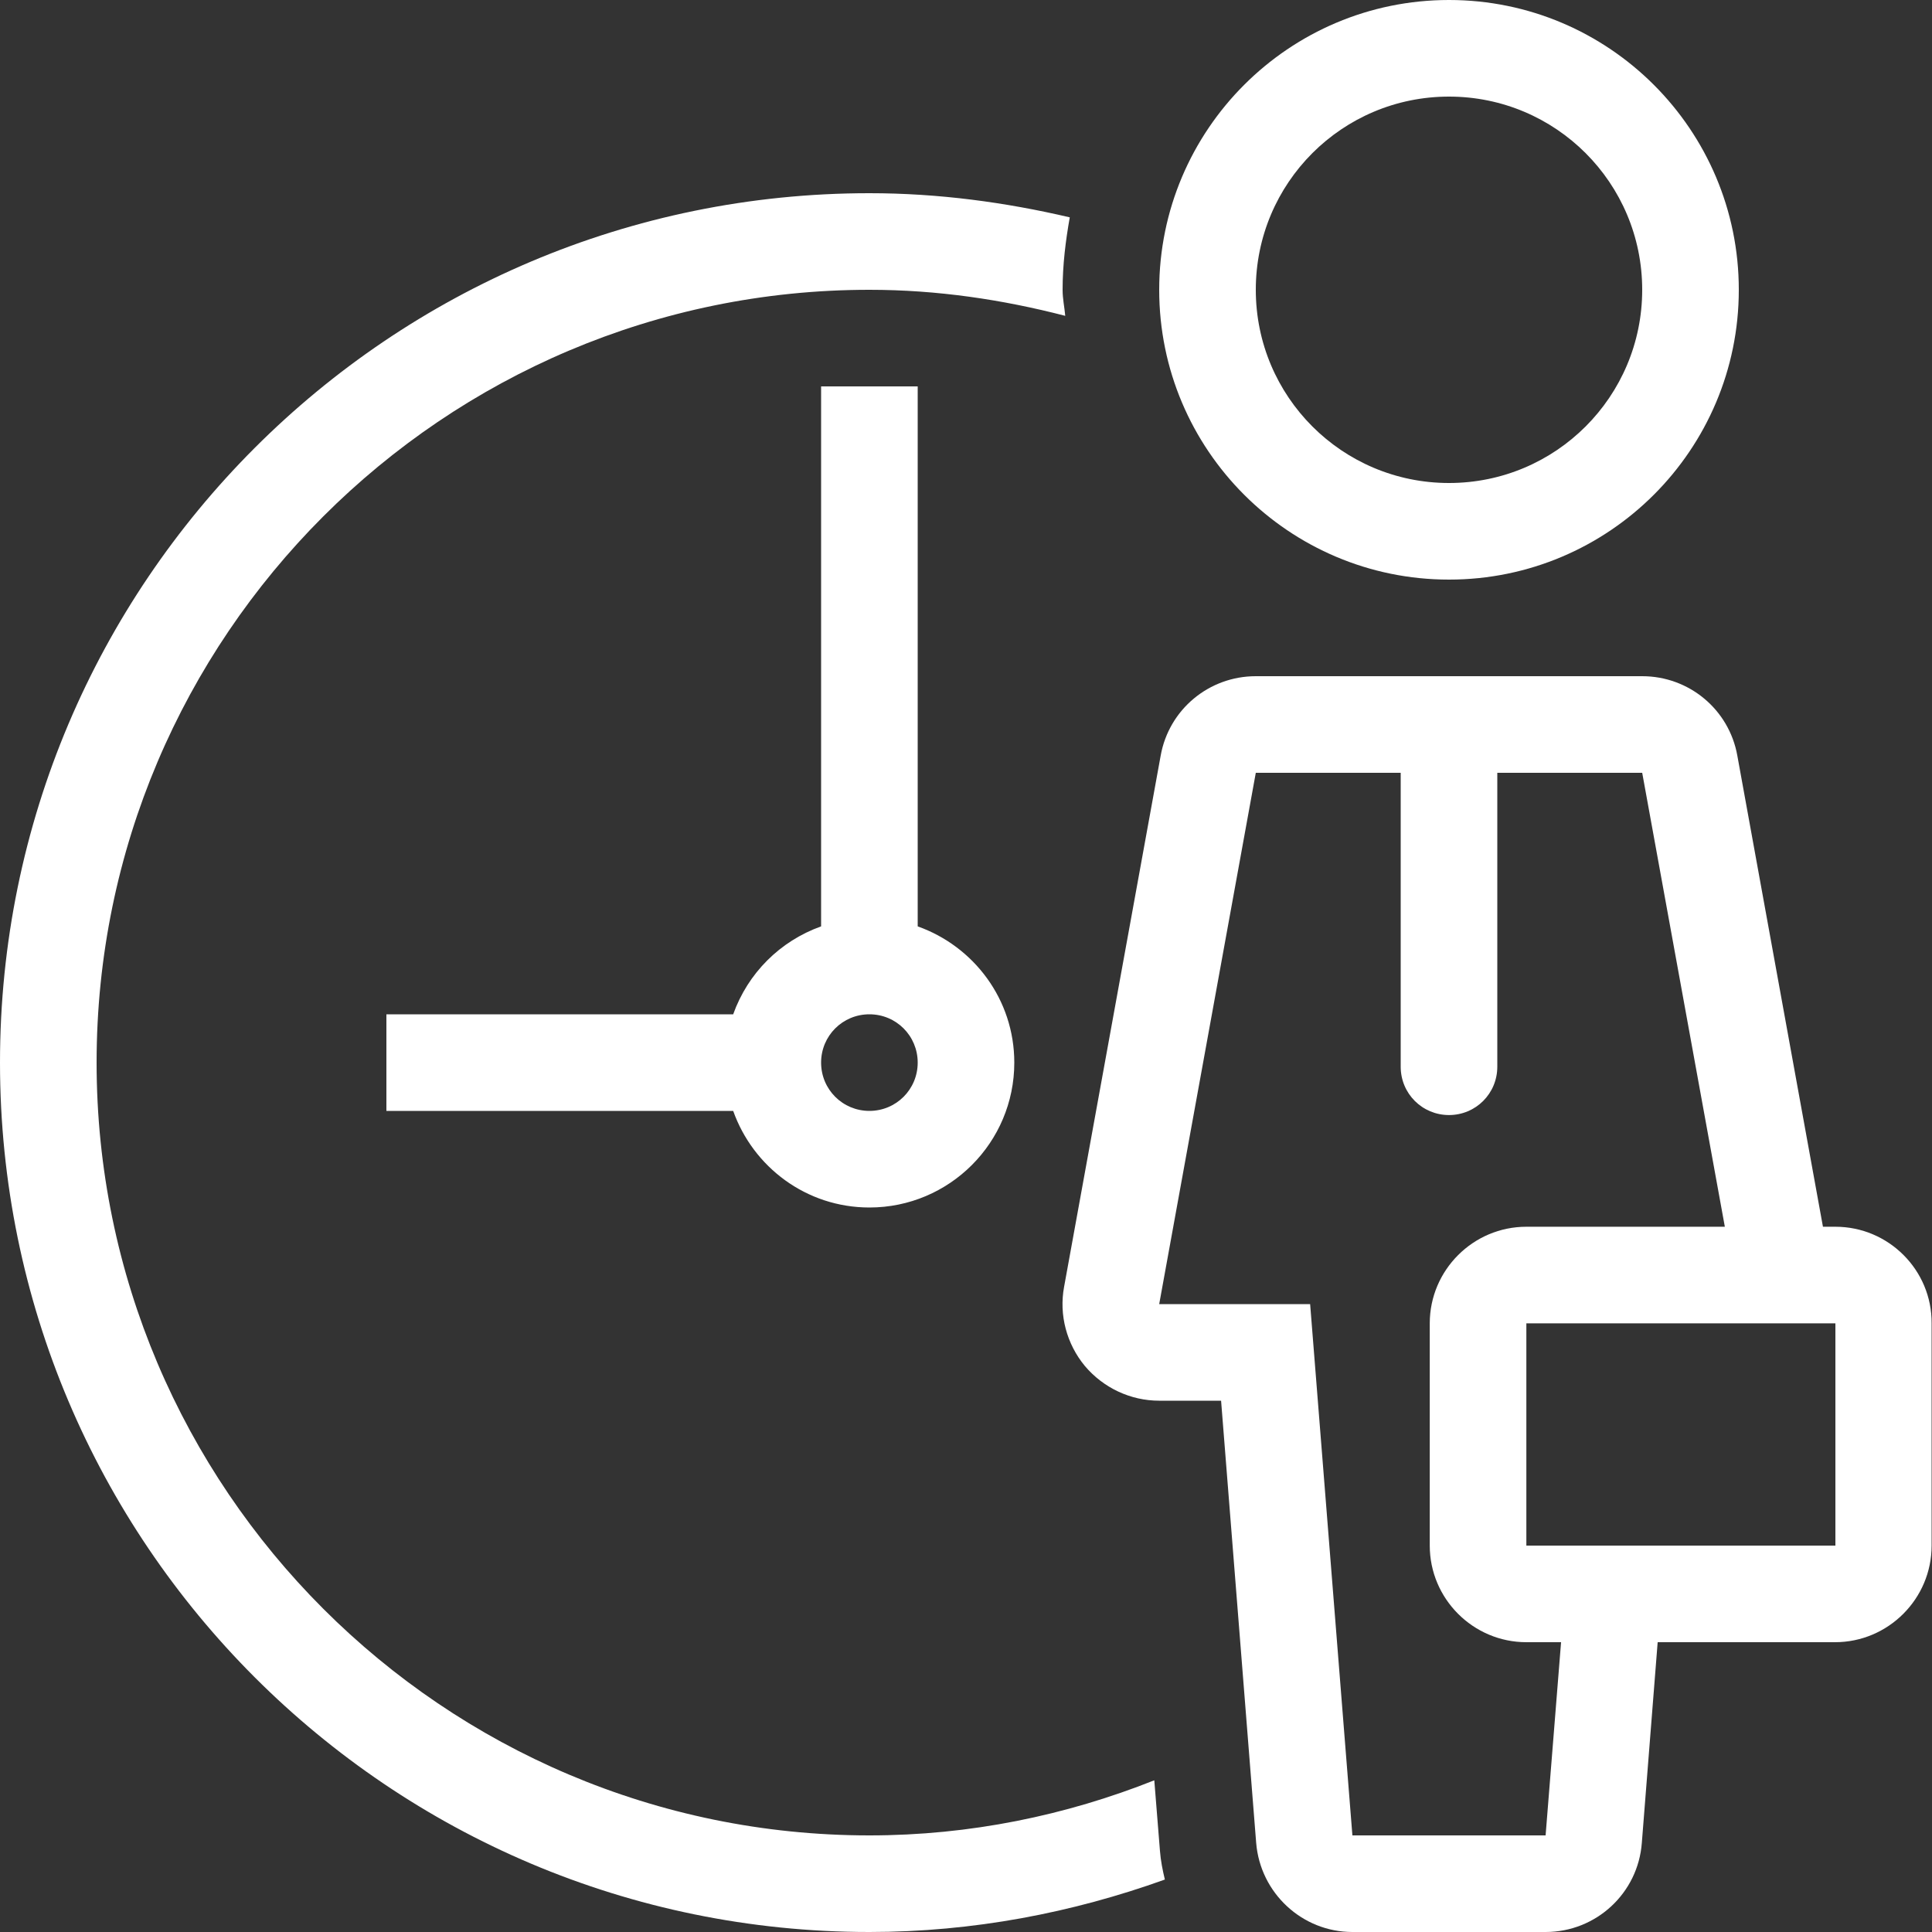
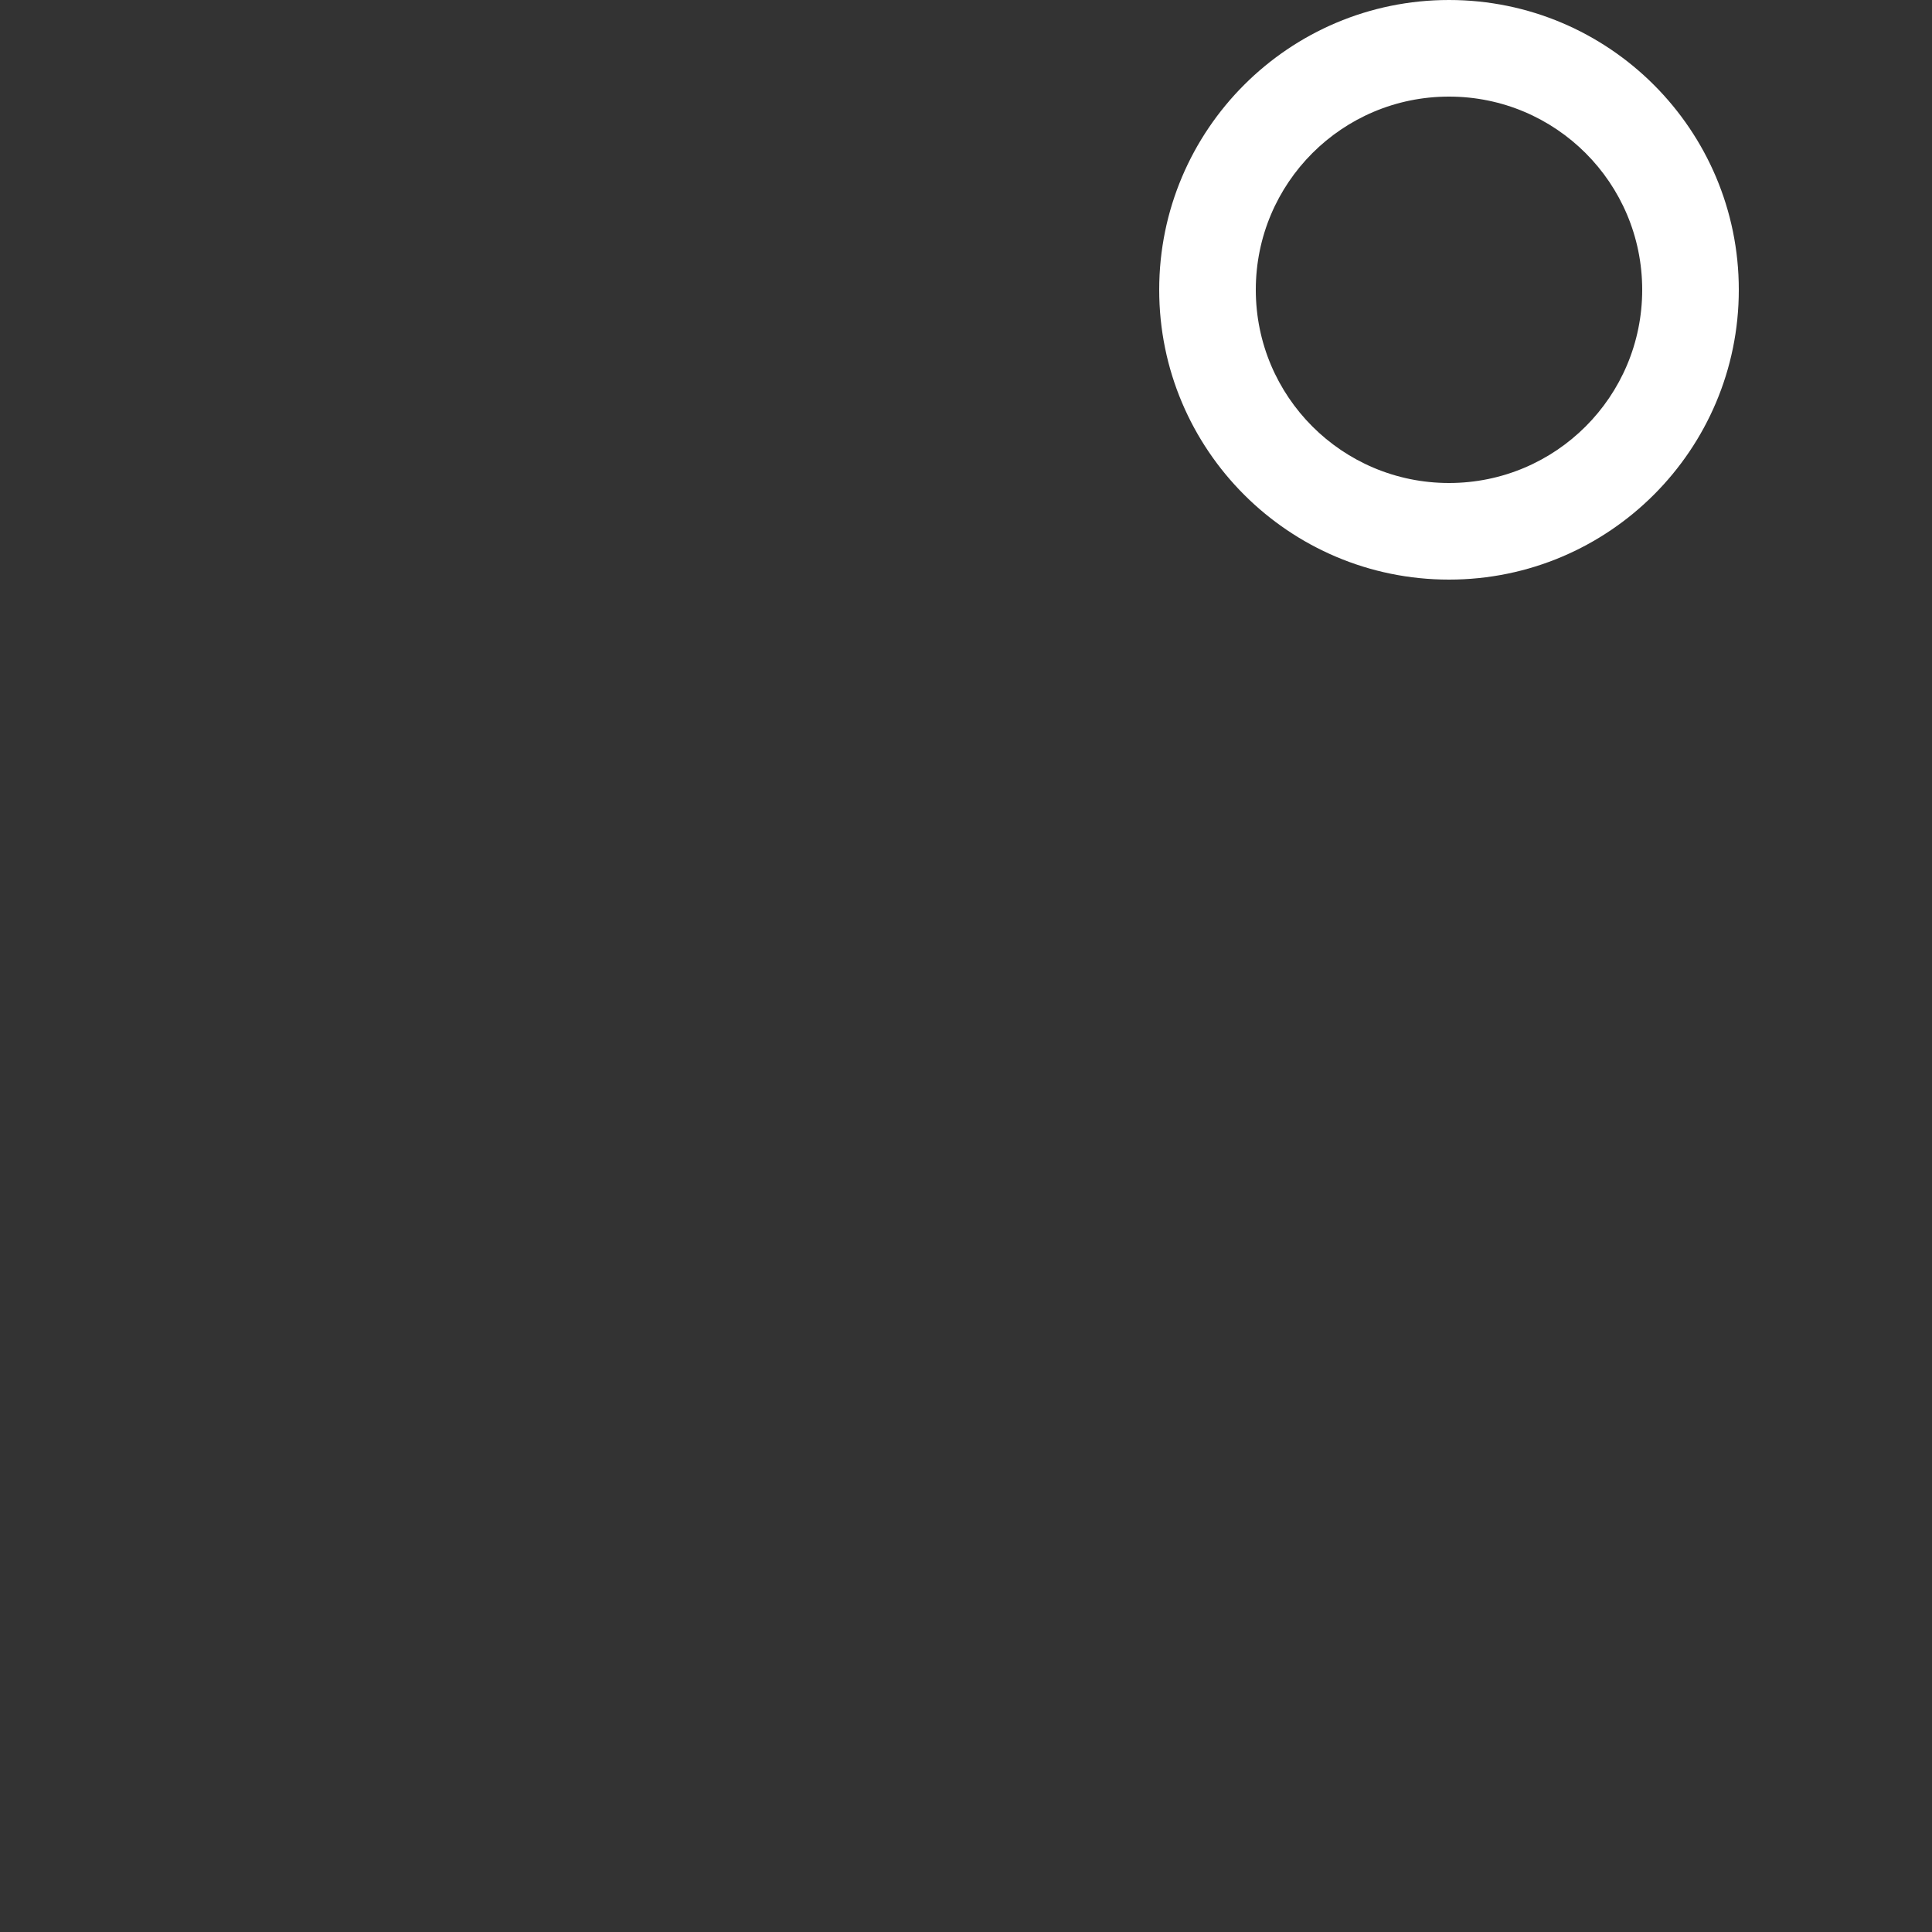
<svg xmlns="http://www.w3.org/2000/svg" version="1.1" id="Layer_1" x="0px" y="0px" viewBox="238 -242 512 512" style="enable-background:new 238 -242 512 512;" xml:space="preserve">
  <rect x="238" y="-242" width="512" height="512" fill="#333333" stroke="none" />
  <style type="text/css">
	.st0{fill:#FFFFFF;}
</style>
  <g>
    <g>
      <path class="st0" d="M622-242c-42.4,0-76.8,34.4-76.8,76.8s34.4,76.8,76.8,76.8s76.8-34.4,76.8-76.8S664.4-242,622-242z M622-114    c-28.3,0-51.2-22.9-51.2-51.2s22.9-51.2,51.2-51.2c28.3,0,51.2,22.9,51.2,51.2S650.3-114,622-114z" />
    </g>
  </g>
  <g>
    <g>
-       <path class="st0" d="M545.4,248.5l-1.5-18.7c-23.4,9.3-48.8,14.6-75.5,14.6c-112.9,0-204.8-91.9-204.8-204.8    s91.9-204.8,204.8-204.8c18,0,35.3,2.6,51.9,6.9c-0.2-2.3-0.7-4.5-0.7-6.9c0-6.6,0.8-13,1.9-19.2c-17.1-4-34.8-6.4-53.1-6.4    C341.2-190.8,238-87.6,238,39.6S341.2,270,468.4,270c27.5,0,53.8-5.1,78.3-13.9C546.1,253.6,545.6,251.1,545.4,248.5z" />
-     </g>
+       </g>
  </g>
  <g>
    <g>
-       <path class="st0" d="M724.4,83.1h-3.3L698.4-41.8c-2.2-12.2-12.8-21-25.2-21H570.8c-12.4,0-23,8.8-25.2,21L520,99    c-1.4,7.5,0.7,15.2,5.5,21c4.9,5.8,12.1,9.2,19.7,9.2h16.4l9.3,117.2c1.1,13.3,12.2,23.6,25.5,23.6h51.2    c13.4,0,24.5-10.3,25.5-23.6l4.2-53.2h47c14.1,0,25.6-11.5,25.6-25.6v-58.9C750,94.6,738.5,83.1,724.4,83.1z M647.6,244.4h-51.2    l-11.2-140.8h-40l25.6-140.8h38.4v77.9c0,7.1,5.7,12.8,12.8,12.8s12.8-5.7,12.8-12.8v-77.9h38.4l21.9,120.3h-52.6    c-14.1,0-25.6,11.5-25.6,25.6v58.9c0,14.1,11.5,25.6,25.6,25.6h9.2L647.6,244.4z M724.4,167.6h-81.9v-58.9h81.9L724.4,167.6    L724.4,167.6z" />
-     </g>
+       </g>
  </g>
  <g>
    <g>
-       <path class="st0" d="M481.2,3.5v-143.1h-25.6V3.5c-10.9,3.9-19.4,12.4-23.3,23.3h-91.9v25.6h91.9c5.3,14.9,19.4,25.6,36.1,25.6    c21.2,0,38.4-17.2,38.4-38.4C506.8,22.9,496.1,8.8,481.2,3.5z M468.4,52.4c-7.1,0-12.8-5.7-12.8-12.8s5.7-12.8,12.8-12.8    s12.8,5.7,12.8,12.8S475.5,52.4,468.4,52.4z" />
-     </g>
+       </g>
  </g>
</svg>